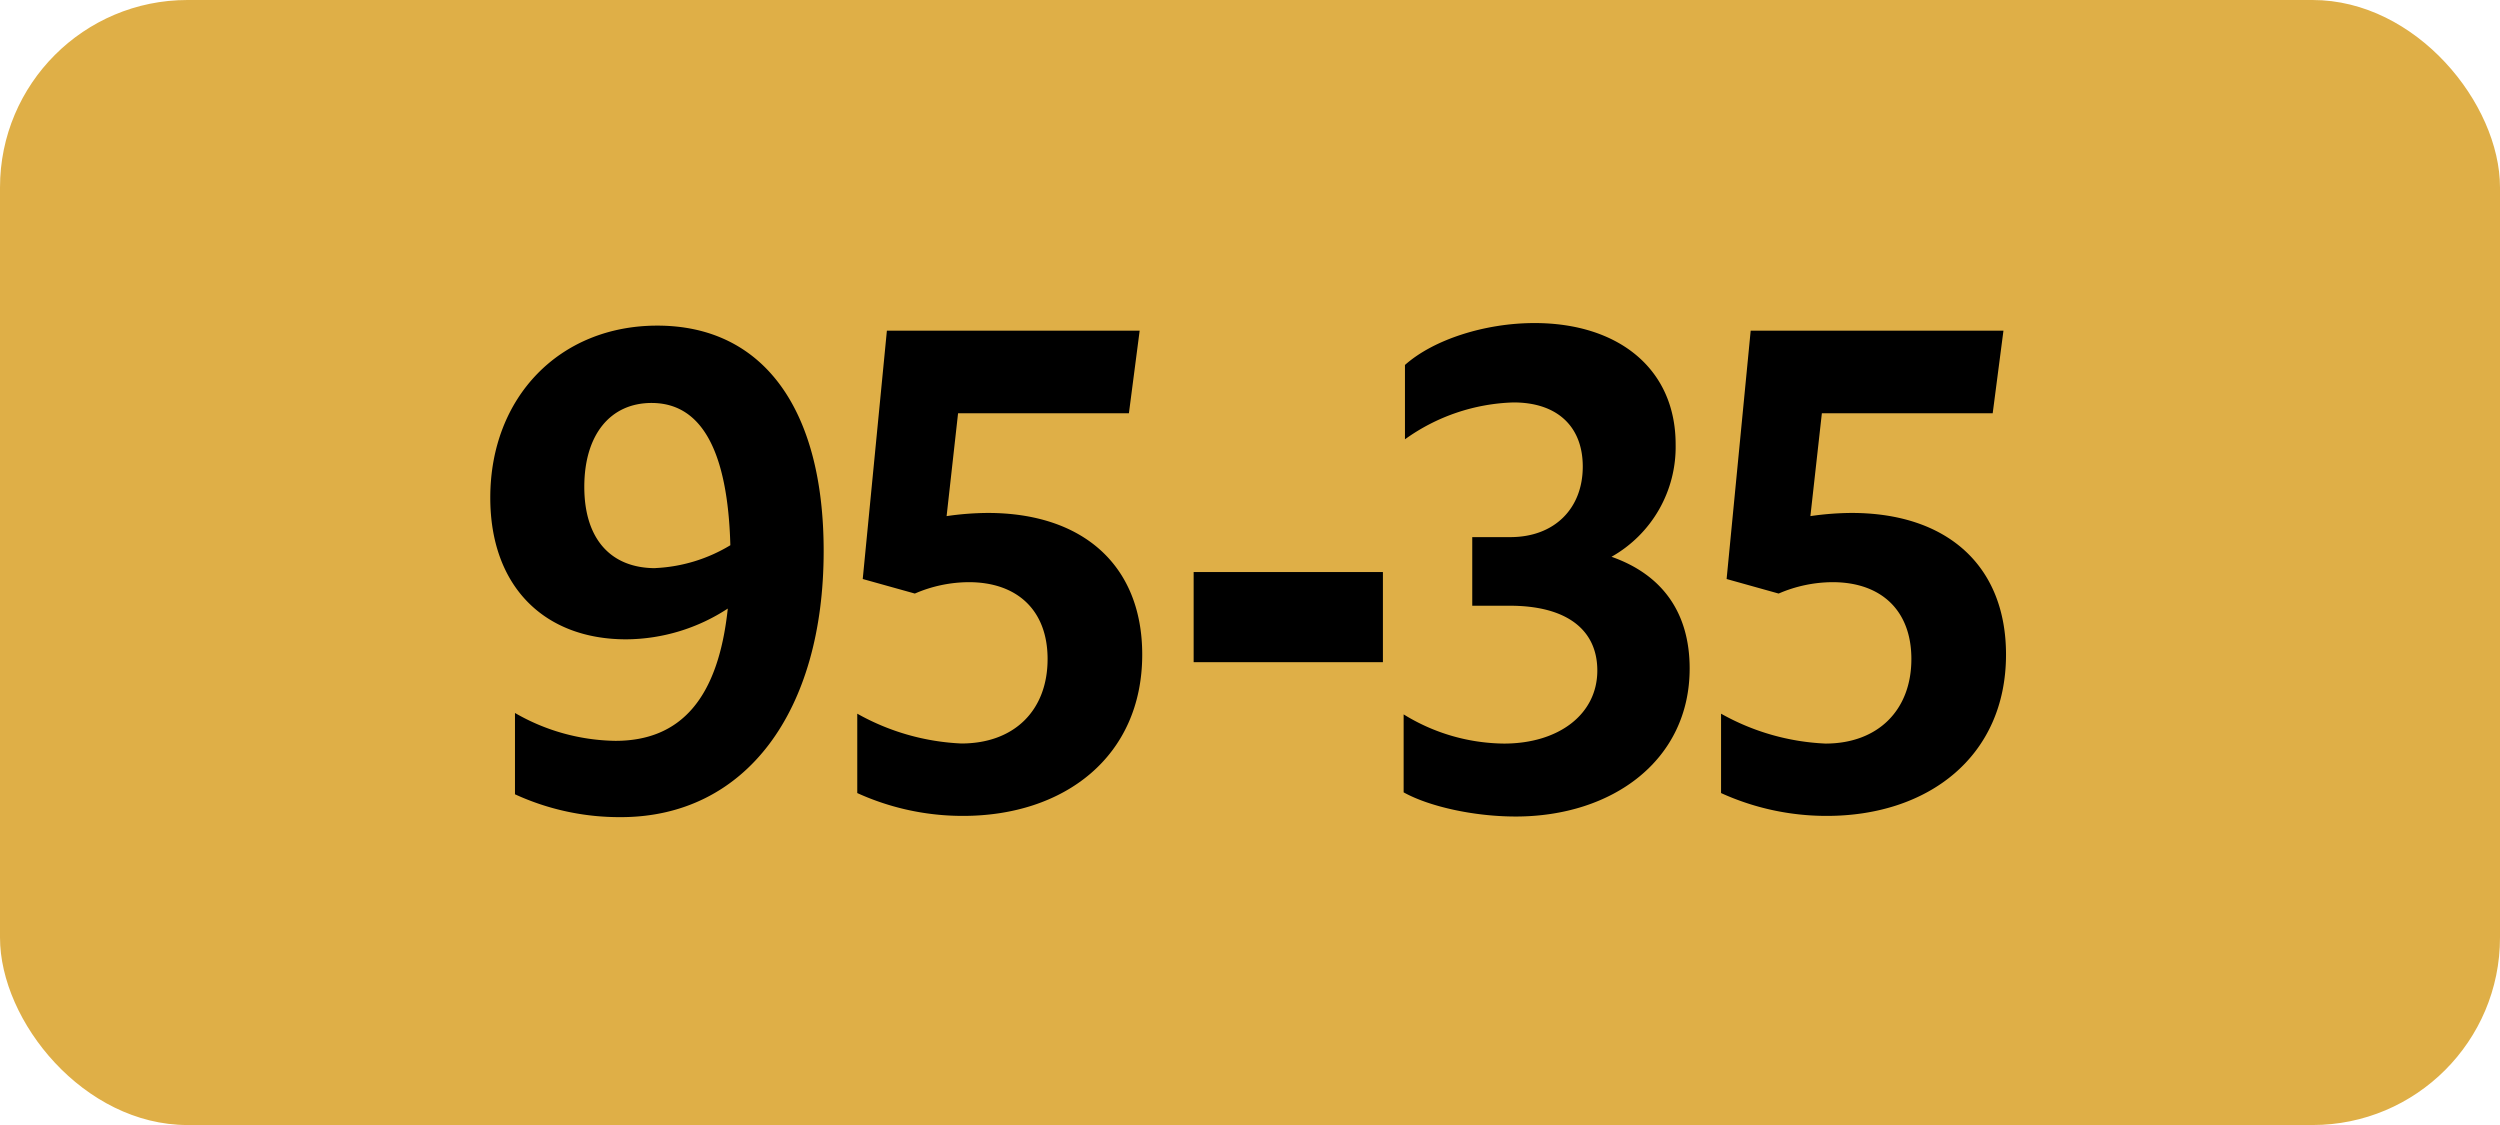
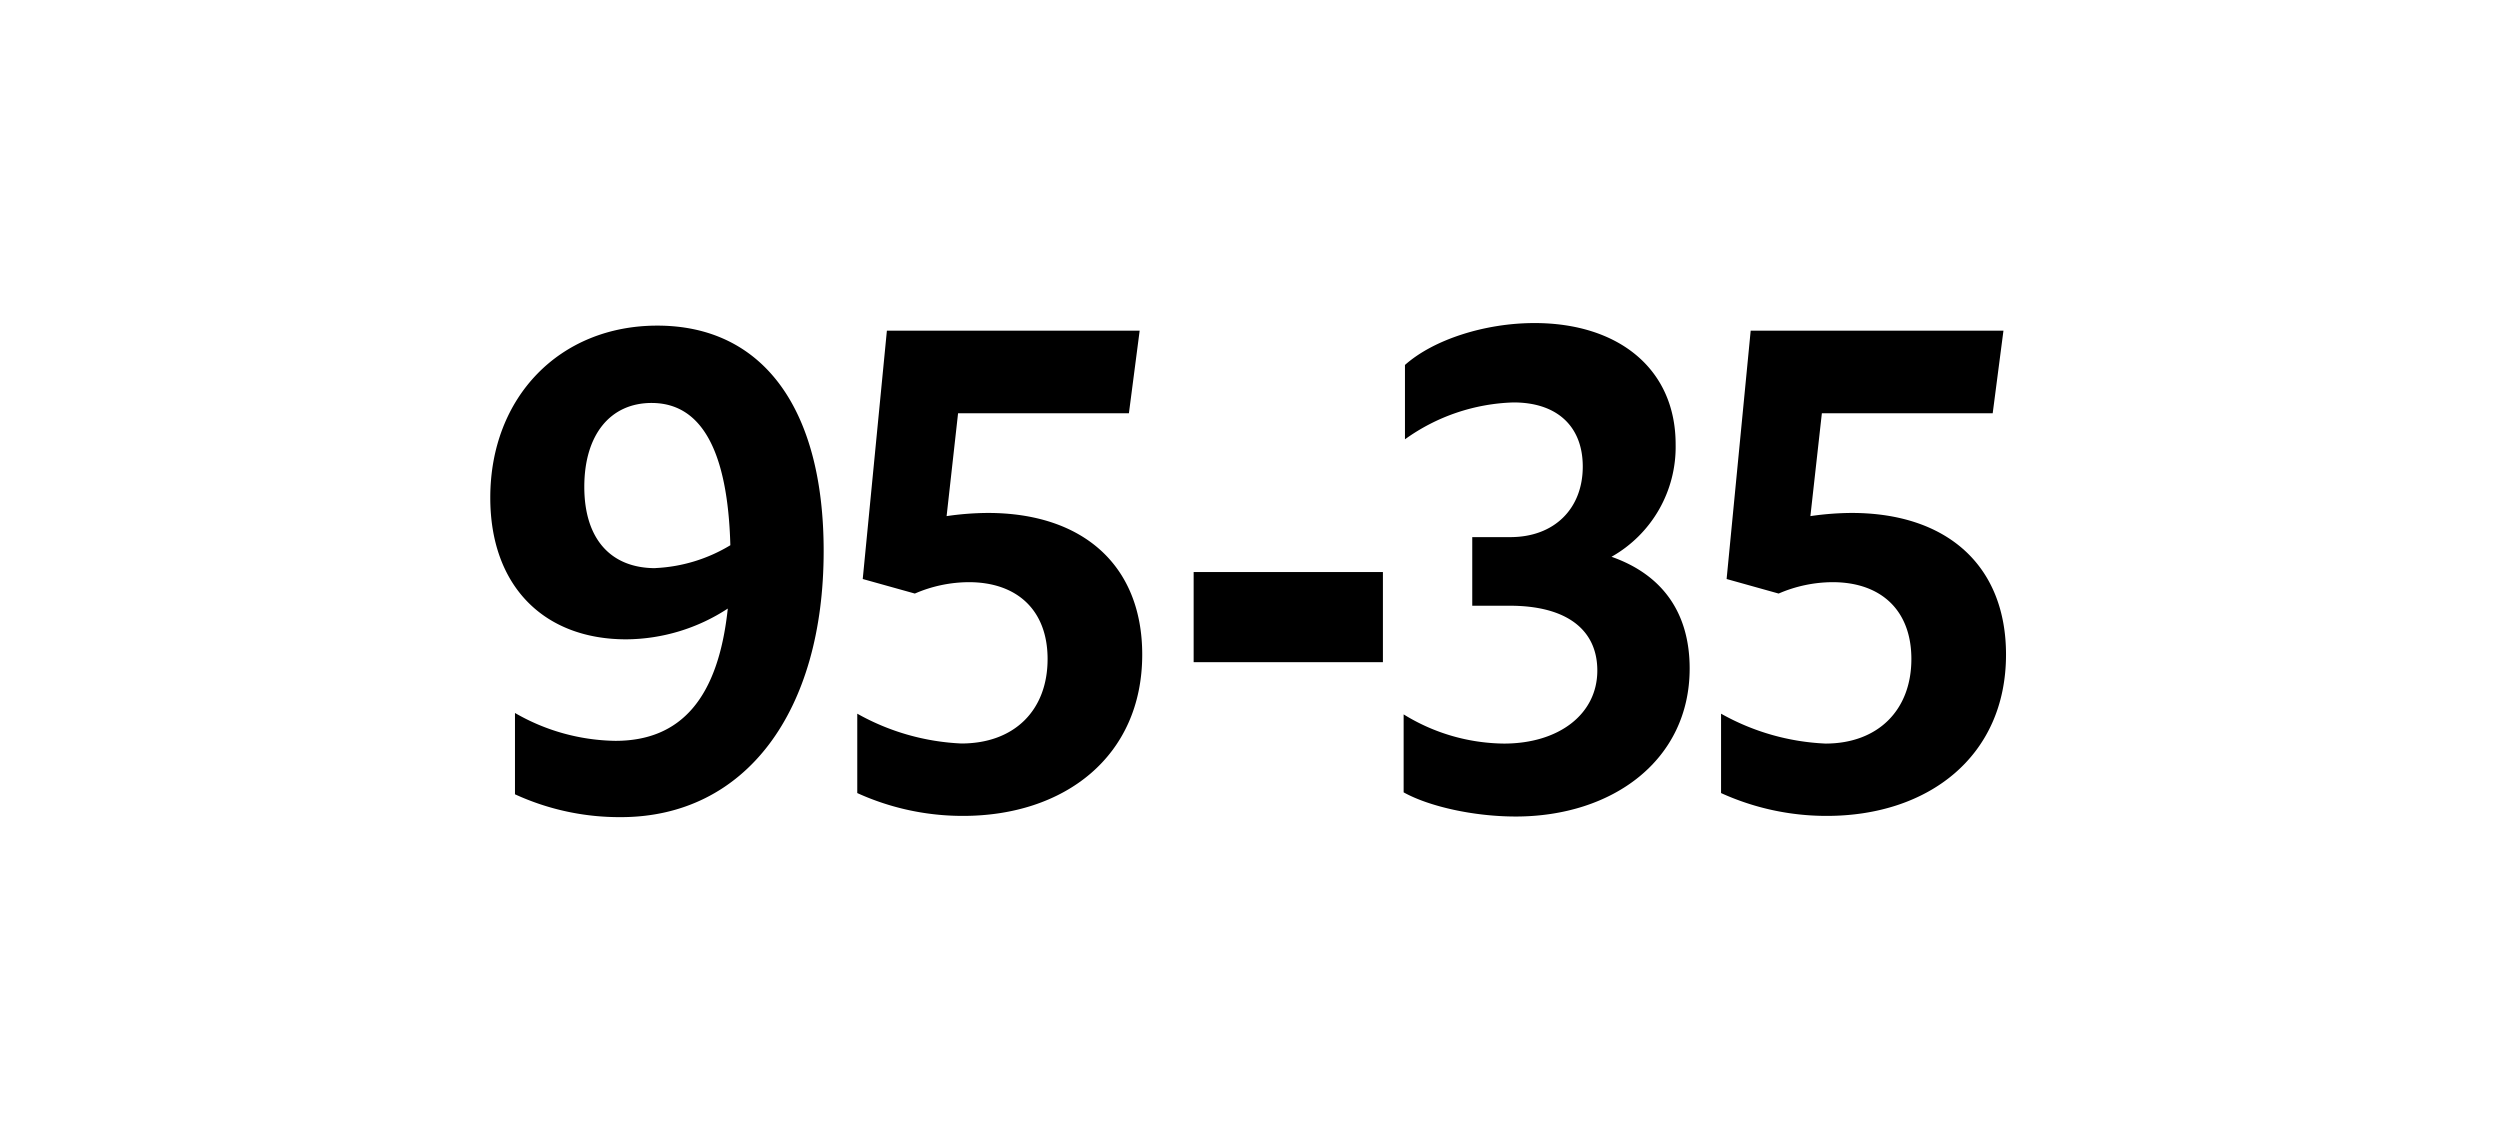
<svg xmlns="http://www.w3.org/2000/svg" viewBox="0 0 283.46 127.56">
  <defs>
    <style>.cls-1{fill:#dfaf47;}</style>
  </defs>
  <g id="Calque_2" data-name="Calque 2">
    <g id="Calque_1-2" data-name="Calque 1">
      <g id="Calque_2-2" data-name="Calque 2">
        <g id="Calque_1-2-2" data-name="Calque 1-2">
-           <rect class="cls-1" width="283.46" height="127.56" rx="21.26" />
          <path d="M69.77,84c7.42,0,11.67-4.81,12.75-15A21.24,21.24,0,0,1,71,72.49c-9.29,0-15.41-6-15.41-16.06,0-11.38,7.85-19.51,18.94-19.51,12,0,18.86,9.43,18.86,25.56,0,18.22-8.85,30.17-23,30.17a28.39,28.39,0,0,1-12-2.59V80.84A23.36,23.36,0,0,0,69.77,84Zm4.54-19.59a18,18,0,0,0,8.5-2.59c-.29-10.65-3.24-16.13-8.93-16.13-4.68,0-7.63,3.6-7.63,9.51s3,9.22,8.06,9.22Z" />
          <path d="M118.78,74.72c0-5.54-3.46-8.71-8.93-8.71a15.51,15.51,0,0,0-6.12,1.29l-5.91-1.65,2.74-28.16h28.66L128,46.86H108.63l-1.3,11.66a33.29,33.29,0,0,1,4.68-.36c10.73,0,17.5,5.9,17.5,16.06,0,11.59-8.86,18.29-20.31,18.29a28.88,28.88,0,0,1-12-2.59v-9A26.46,26.46,0,0,0,109,84.3C115,84.3,118.78,80.55,118.78,74.72Z" />
          <path d="M135.34,64.86H156.8V75.08H135.34Z" />
          <path d="M159.15,89.84V81a22,22,0,0,0,11.38,3.31c6.19,0,10.58-3.31,10.58-8.28,0-4.61-3.45-7.35-9.93-7.35h-4.25V60.9h4.32c5,0,8.21-3.24,8.21-8,0-4.53-2.88-7.27-7.85-7.27a22.16,22.16,0,0,0-12.31,4.18V41.38c3.24-2.88,9.07-4.75,14.69-4.75,9.5,0,16,5.18,16,13.75a14.3,14.3,0,0,1-7.27,12.75c5.69,2,8.86,6.26,8.86,12.67,0,10.37-8.72,16.78-19.73,16.78C167.07,92.58,162,91.43,159.15,89.84Z" />
          <path d="M216.72,74.72c0-5.54-3.46-8.71-8.93-8.71a15.51,15.51,0,0,0-6.12,1.29l-5.9-1.65,2.73-28.16h28.66l-1.22,9.37H206.57l-1.3,11.66a33.29,33.29,0,0,1,4.68-.36c10.73,0,17.5,5.9,17.5,16.06,0,11.59-8.86,18.29-20.31,18.29a28.88,28.88,0,0,1-12-2.59v-9A26.51,26.51,0,0,0,207,84.31C212.9,84.3,216.72,80.55,216.72,74.72Z" />
        </g>
      </g>
    </g>
  </g>
</svg>